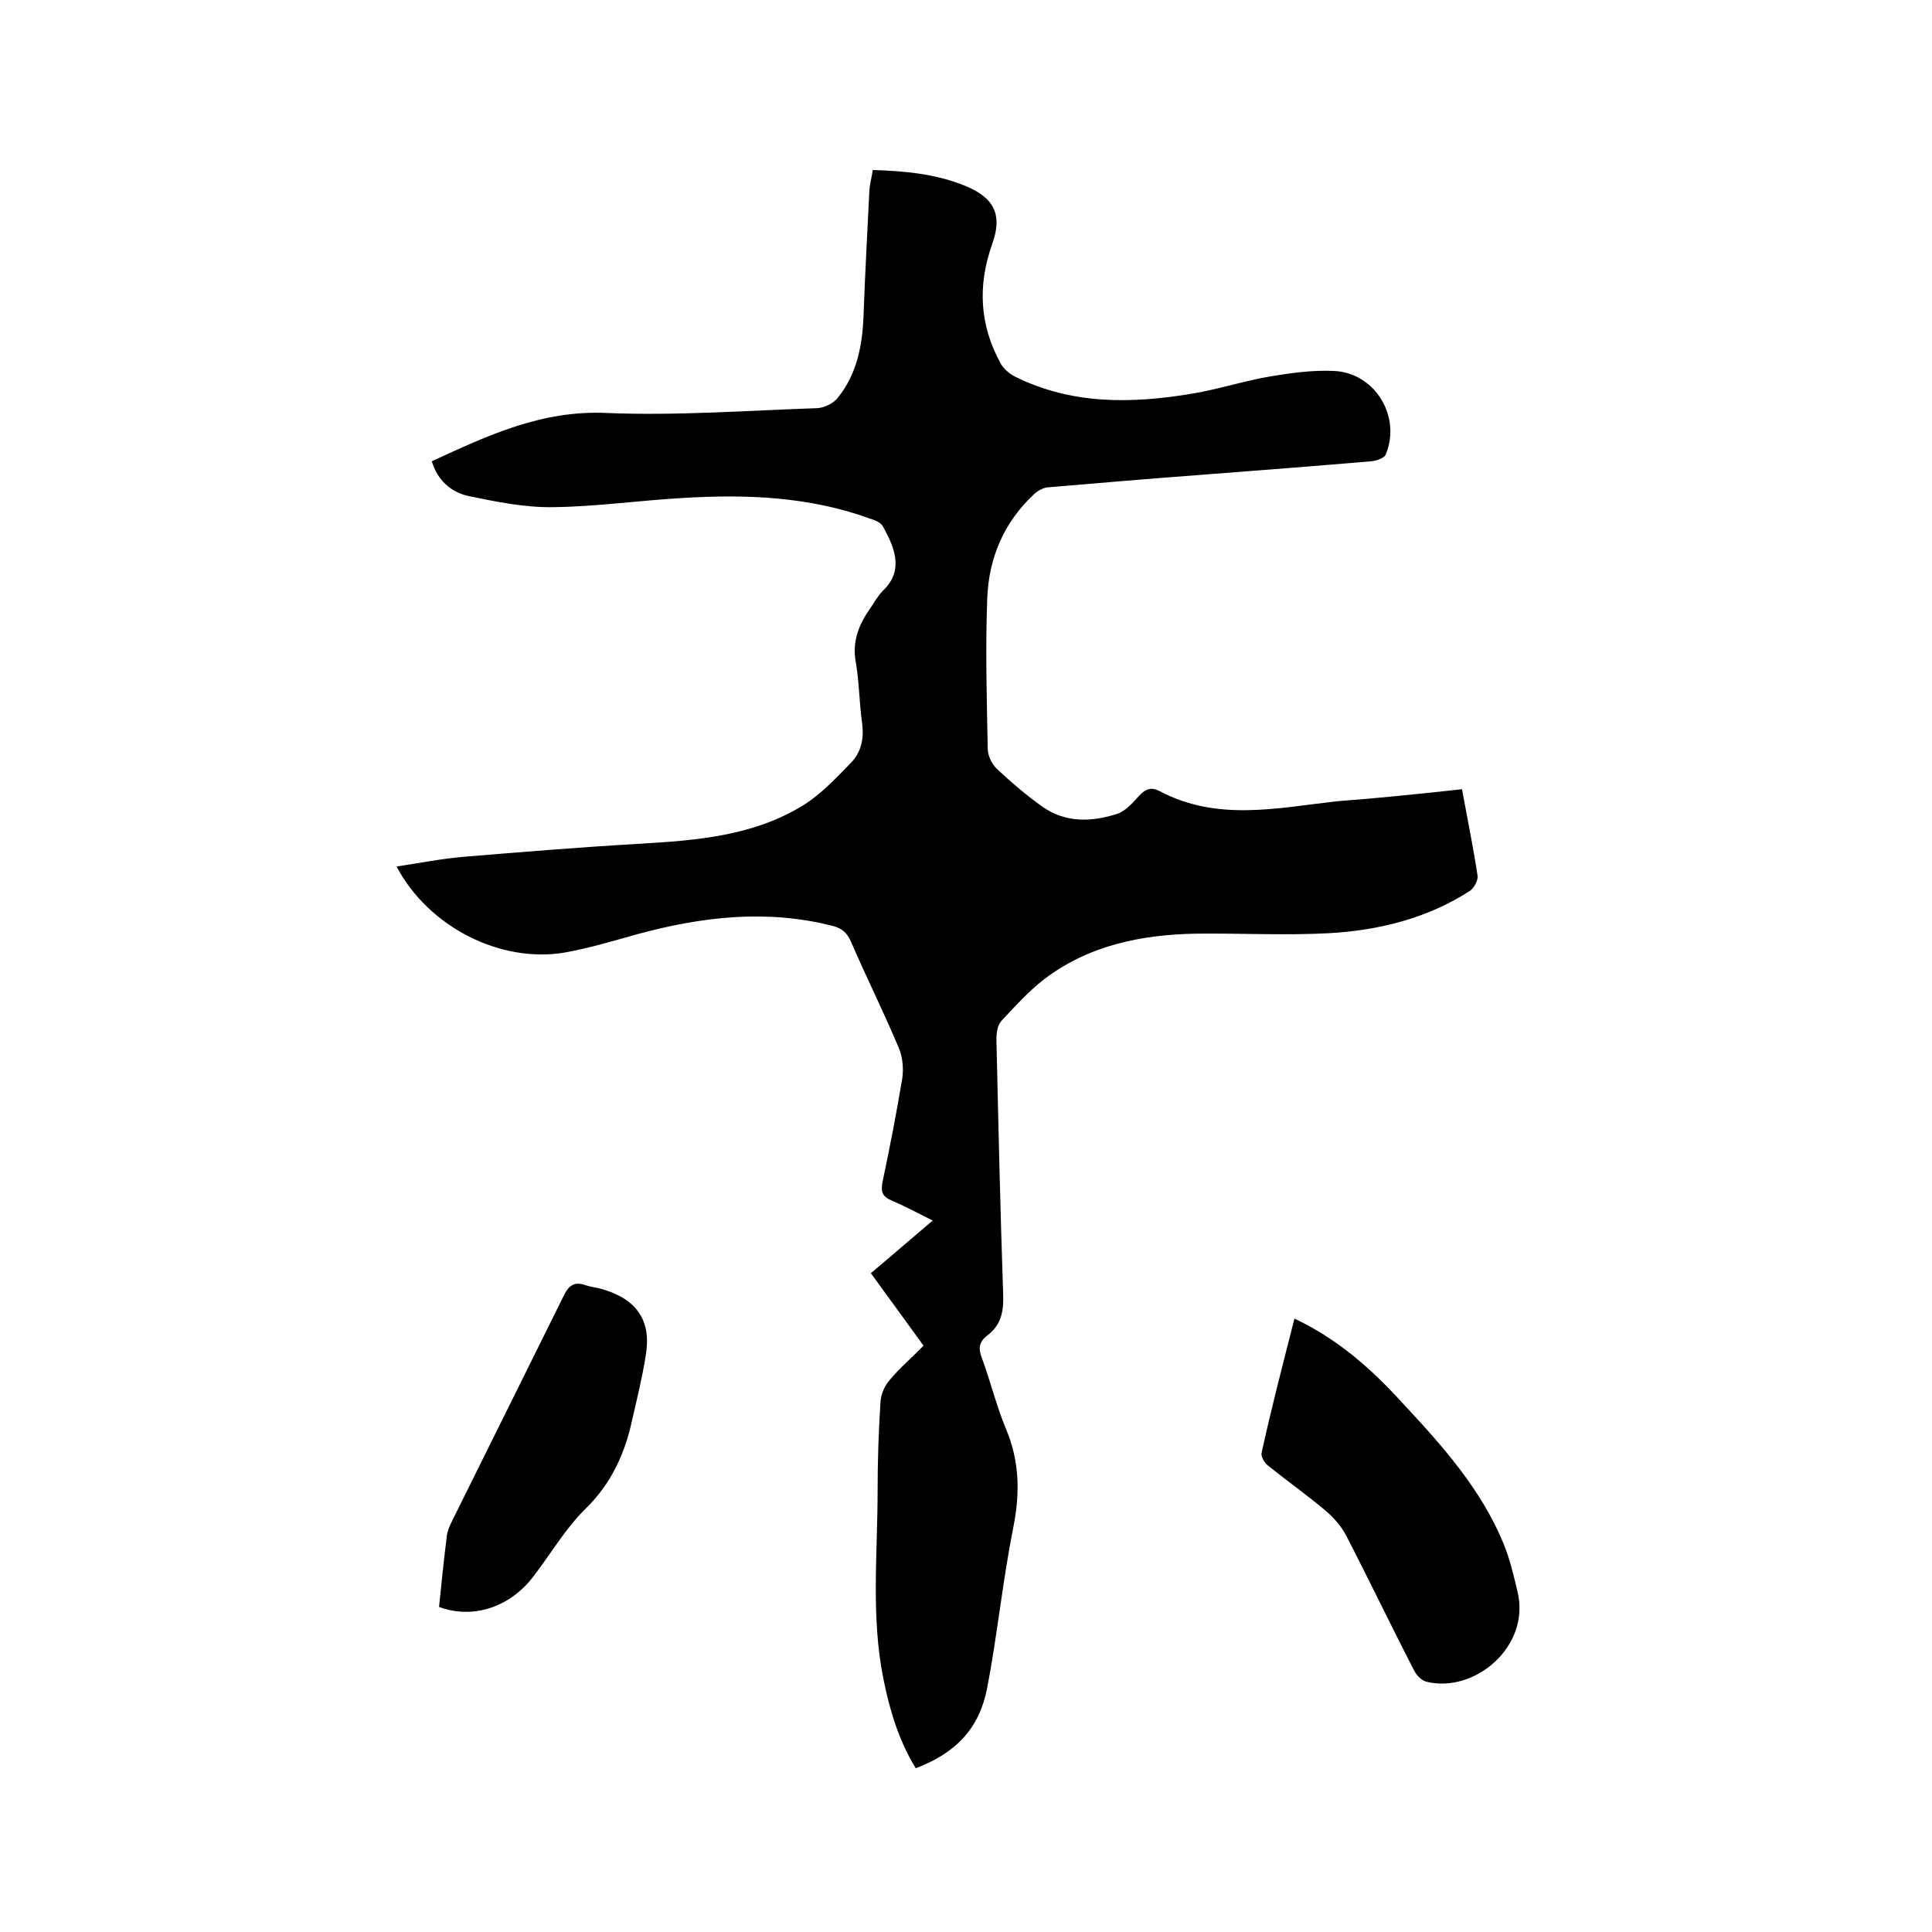
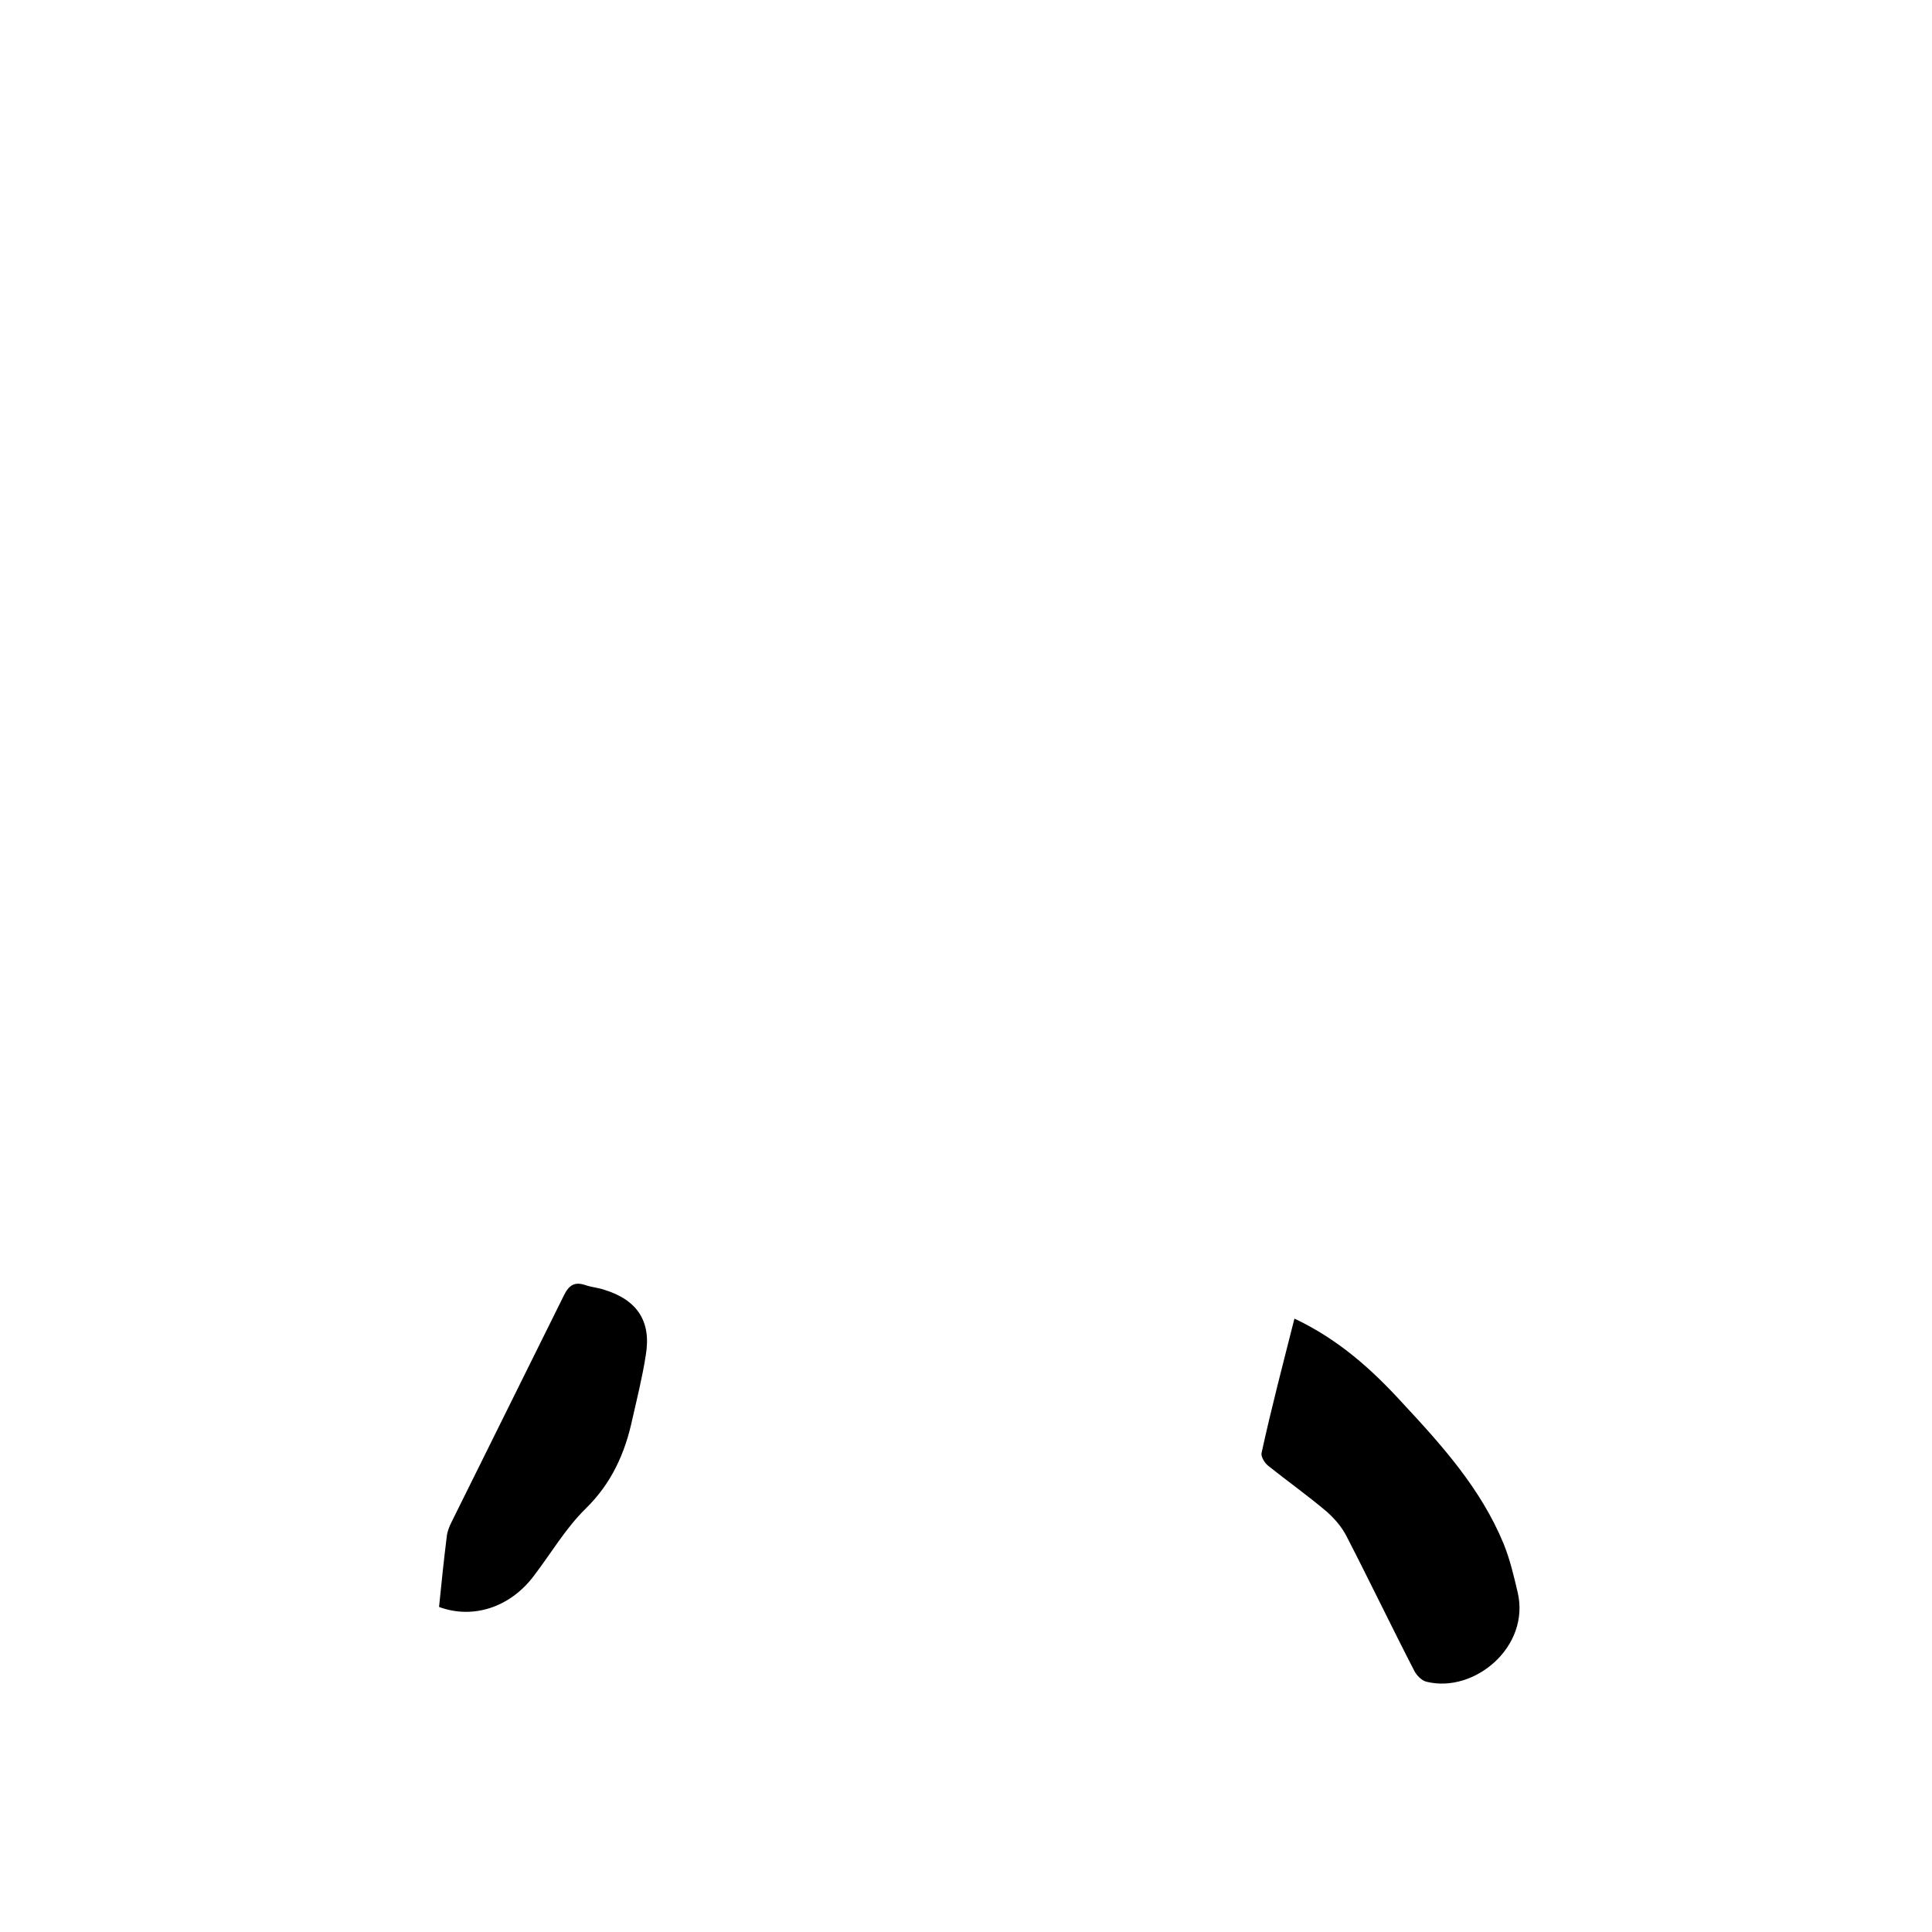
<svg xmlns="http://www.w3.org/2000/svg" enable-background="new 0 0 400 400" viewBox="0 0 400 400">
-   <path d="m302.7 163.4c1.1 6.1 2.3 11.9 3.2 17.8.2 1-.7 2.6-1.5 3.2-8.8 5.7-18.8 8.2-29.1 8.8-9.2.5-18.4 0-27.6.1-11.4.2-22.3 2.4-31.6 9.5-3.2 2.5-6 5.6-8.8 8.6-.8.9-1 2.5-1 3.8.4 17.7.8 35.3 1.4 53 .1 3.5-.5 6.2-3.3 8.3-1.7 1.3-1.9 2.7-1.1 4.7 1.8 4.9 3 9.9 5 14.7 2.8 6.7 2.9 13.2 1.5 20.3-2.2 11-3.3 22.2-5.4 33.2-1.6 8.4-6.4 13.5-14.8 16.7-3.5-5.7-5.4-12-6.7-18.5-2.6-12.9-1.2-26-1.2-39 0-6.1.2-12.3.6-18.4.1-1.6.9-3.4 2-4.6 2-2.4 4.5-4.5 6.9-7-3.6-5-7.2-9.9-10.9-15 4.3-3.6 8.3-7.1 12.8-10.9-3-1.5-5.6-2.9-8.4-4.1-1.9-.8-2.4-1.7-2-3.8 1.5-7.1 2.9-14.3 4.1-21.5.3-2 .1-4.4-.7-6.3-3.1-7.4-6.7-14.6-9.9-22-.8-1.8-1.8-2.8-3.8-3.3-13.7-3.5-27.1-1.9-40.4 1.7-5 1.4-10 2.9-15 3.8-13.4 2.3-28.3-5.3-34.9-17.8 4.7-.7 9.2-1.6 13.8-2 12.1-1 24.2-2 36.4-2.7 11.9-.7 23.8-1.6 34.2-8.1 3.6-2.3 6.6-5.5 9.6-8.6 2.2-2.2 2.8-5 2.4-8.2-.6-4.2-.6-8.5-1.3-12.6-.8-4.2.5-7.7 2.8-11 .9-1.3 1.7-2.8 2.8-3.9 4.2-4 2.7-8.5 0-13.3-.4-.8-1.6-1.3-2.6-1.6-12.6-4.6-25.7-5.1-38.8-4.3-9 .5-17.9 1.8-26.9 1.9-5.8.1-11.7-1.1-17.5-2.3-3.6-.8-6.4-3.2-7.6-7.2 11.5-5.3 22.7-10.6 36.1-10 14.6.6 29.2-.5 43.8-1 1.4-.1 3.3-1 4.2-2.2 4-5 5.1-11 5.3-17.3.3-8.6.8-17.1 1.2-25.7.1-1.3.5-2.7.7-4.1 6.7.2 13.1.8 19.2 3.3 6 2.5 7.7 6 5.5 12.1-3 8.5-2.6 16.6 1.7 24.5.6 1.2 1.9 2.3 3.1 2.9 11.7 5.8 24.1 5.6 36.6 3.5 5.5-.9 10.9-2.7 16.4-3.6 4.2-.7 8.6-1.3 12.9-1.1 8.5.3 14.1 9.4 10.8 17.3-.3.8-2 1.3-3 1.4-11.7 1-23.4 1.9-35.1 2.8-10.7.8-21.3 1.7-31.9 2.6-1 .1-2.2.8-2.9 1.5-6.2 5.8-9.3 13.2-9.6 21.5-.4 10.4-.1 20.7.1 31.1 0 1.4.8 3.1 1.8 4.1 3 2.8 6.1 5.5 9.5 7.9 4.8 3.4 10.2 3.2 15.5 1.5 1.8-.6 3.2-2.3 4.6-3.8 1.3-1.4 2.5-1.8 4.2-.9 11.9 6.3 24.3 3.5 36.6 2.1 8.1-.6 16.9-1.5 26-2.5z" />
  <path d="m268 273c9.1 4.3 16 10.5 22.3 17.4 8.2 8.8 16.3 17.8 21 29.2 1.3 3.2 2.1 6.6 2.9 10 2.7 11.3-8.9 21-18.8 18.6-1-.2-2.1-1.3-2.6-2.3-4.8-9.3-9.3-18.7-14.1-28-1-1.9-2.5-3.6-4.1-5-3.9-3.3-8-6.2-12-9.4-.8-.6-1.6-2-1.4-2.7 2-9.2 4.4-18.3 6.8-27.8z" />
  <path d="m90.9 332.7c.5-5 1-9.8 1.6-14.6.1-1 .5-2 1-3 7.7-15.6 15.5-31.2 23.2-46.8 1.1-2.3 2.3-3 4.6-2.2 1.2.4 2.5.5 3.7.9 6.9 2.1 9.9 6.5 8.7 13.6-.7 4.5-1.8 8.9-2.8 13.3-1.5 7-4.3 13.2-9.6 18.4-4.2 4.1-7.2 9.3-10.8 14-4.9 6.5-12.6 9-19.6 6.4z" />
</svg>